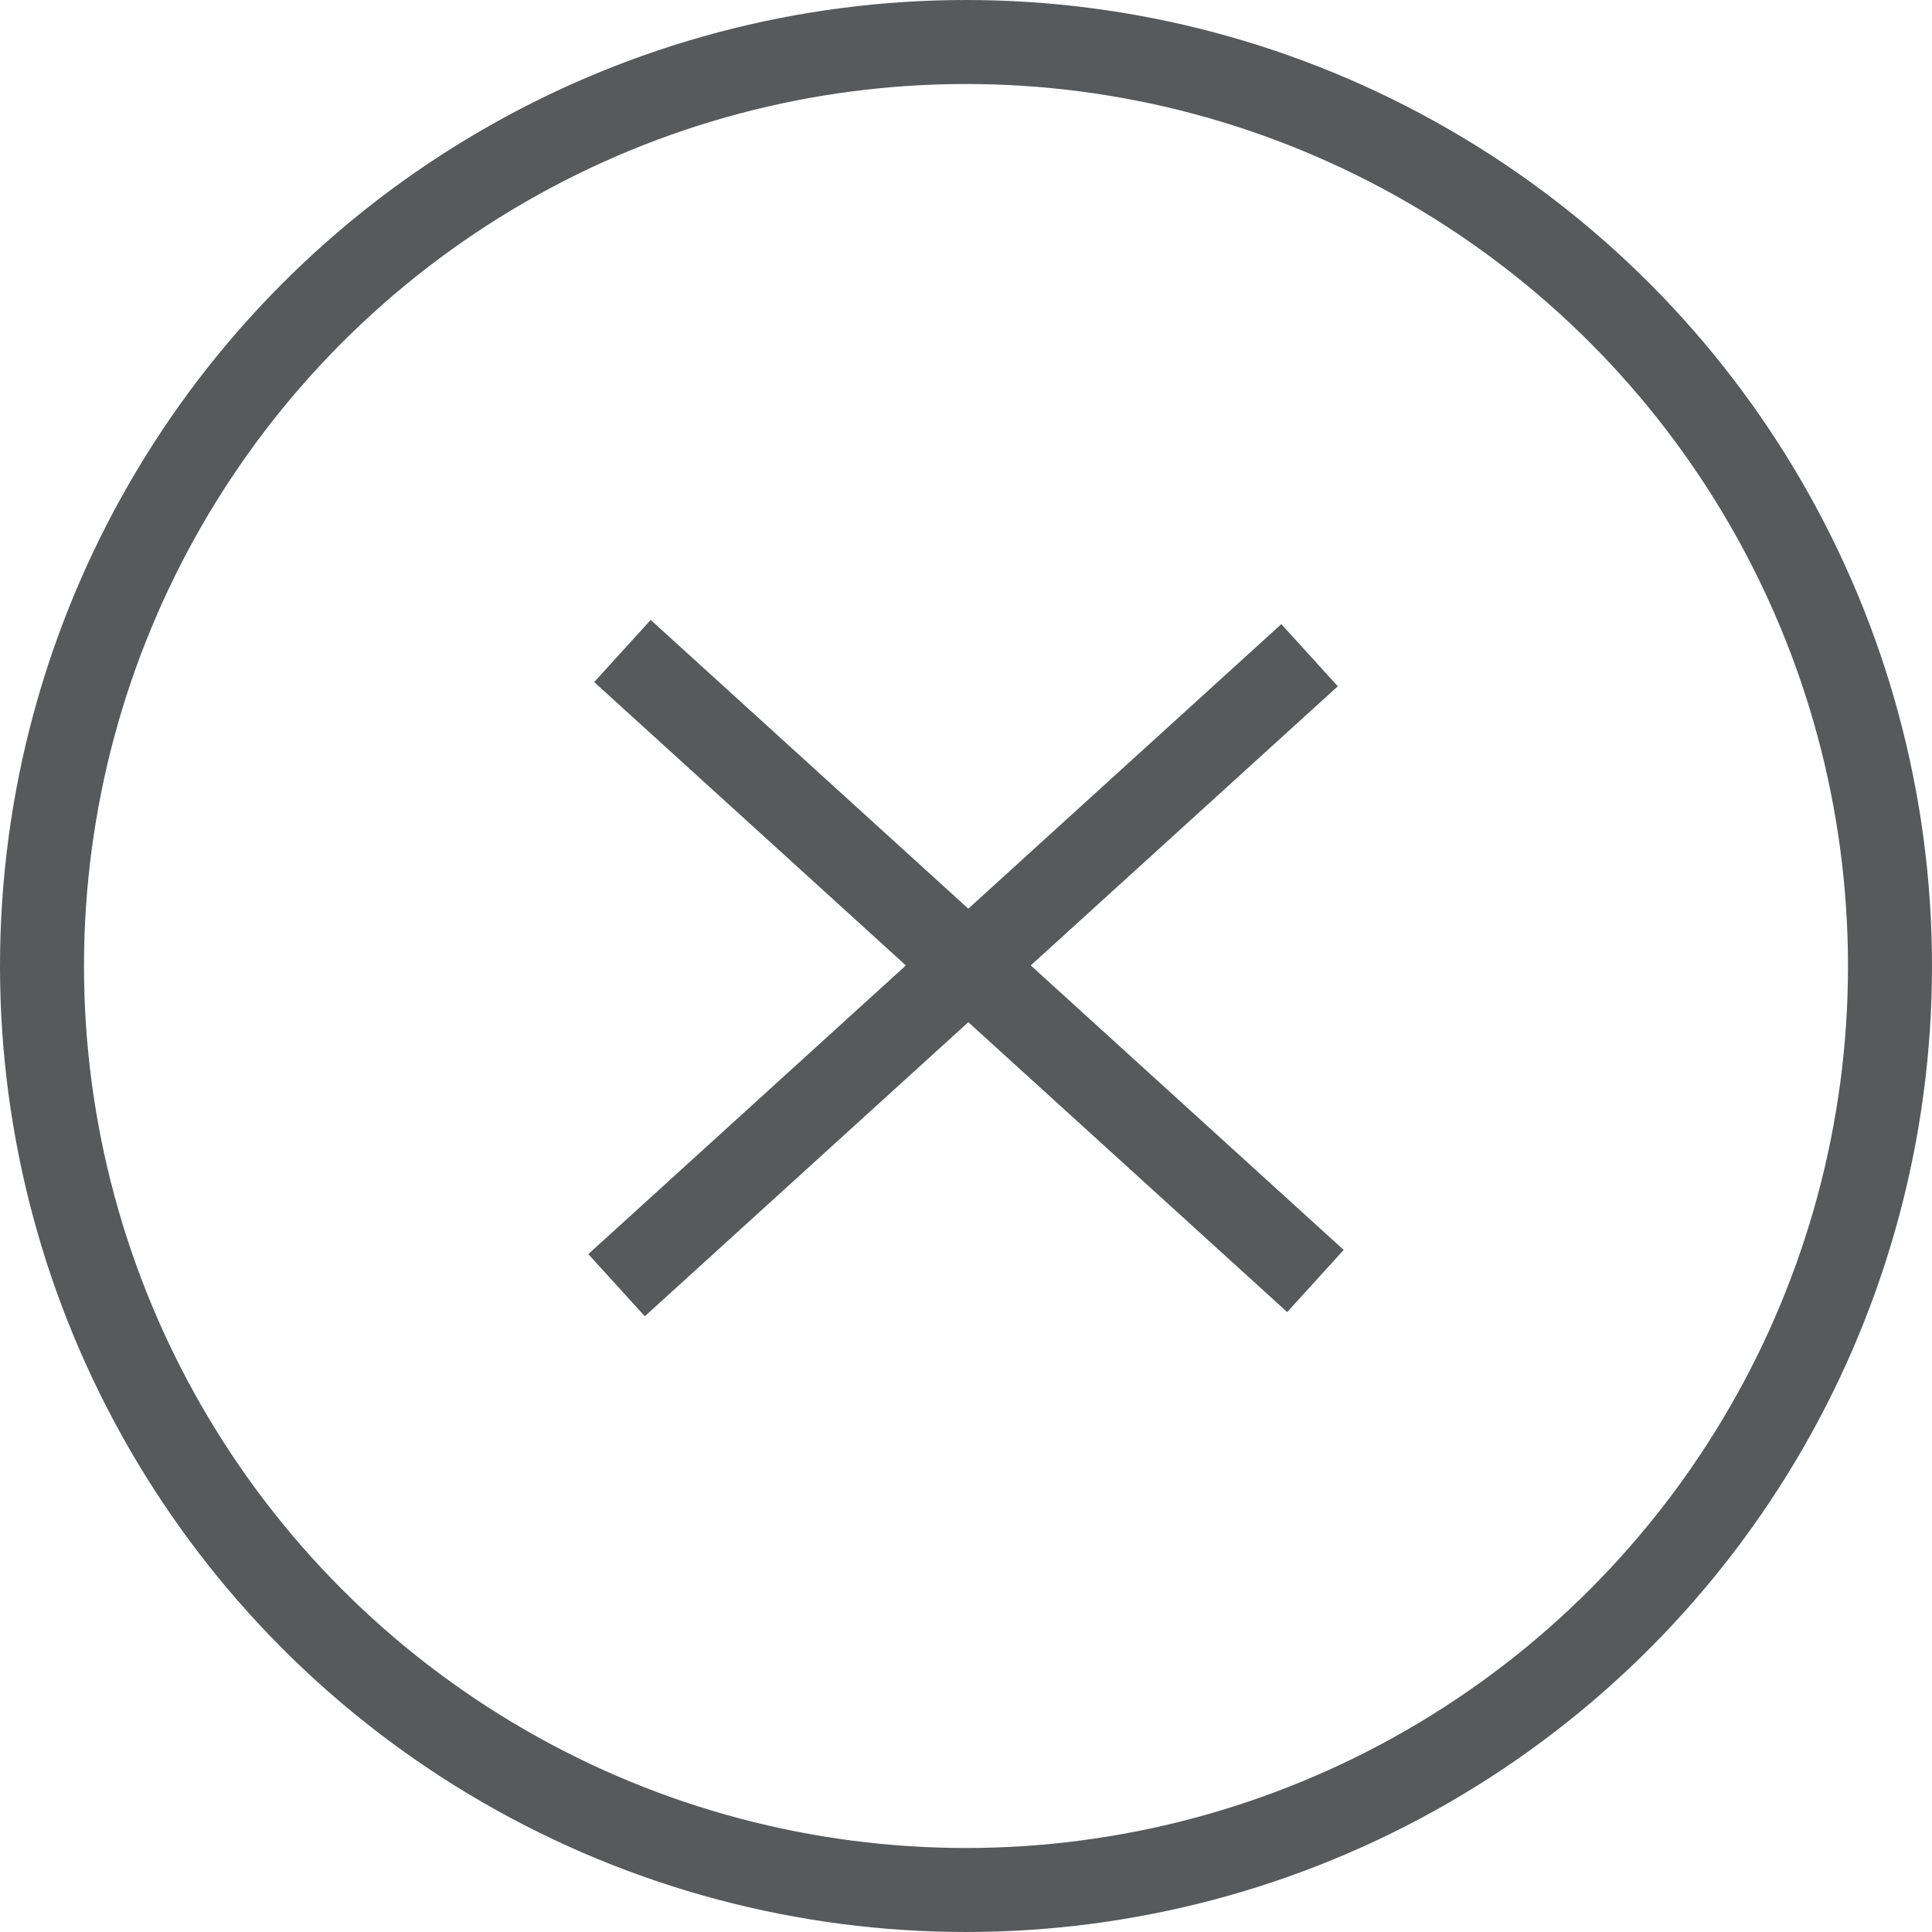
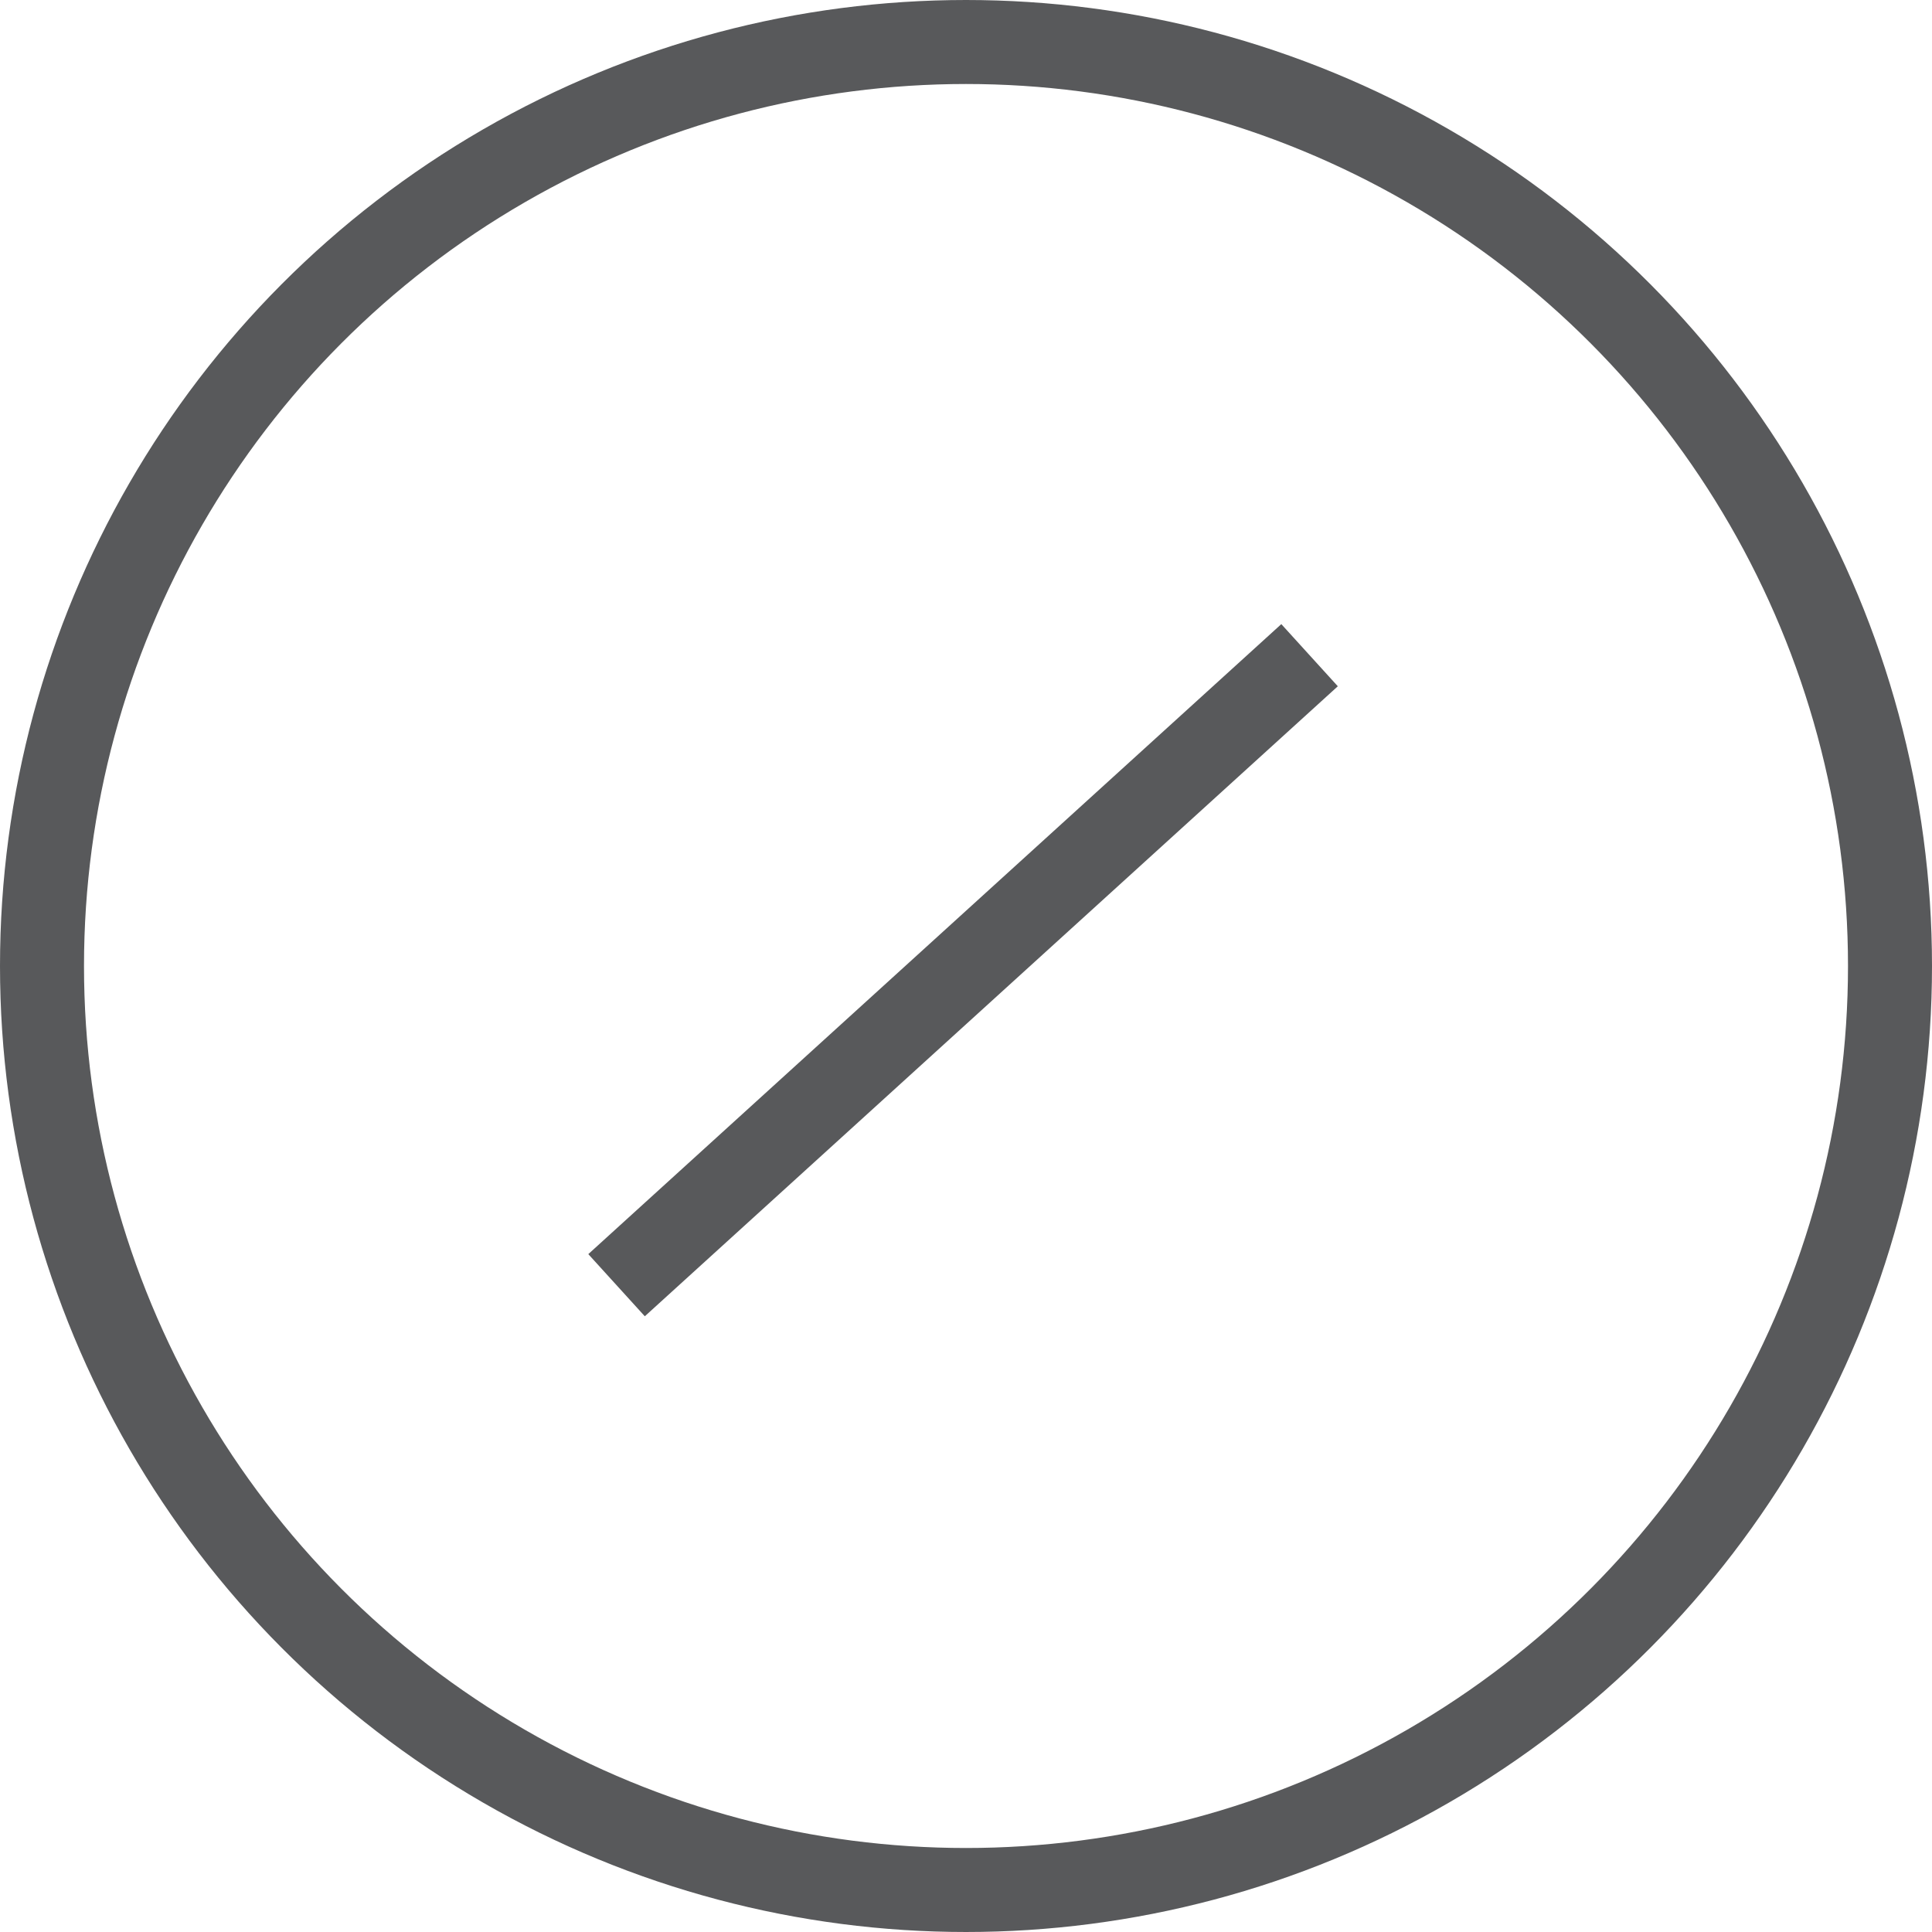
<svg xmlns="http://www.w3.org/2000/svg" viewBox="0 0 23 23">
  <defs>
    <style>.cls-1{fill:none;stroke:#58595b;stroke-miterlimit:10;}</style>
  </defs>
  <g id="圖層_2" data-name="圖層 2">
    <g id="Layer_1" data-name="Layer 1">
      <circle class="cls-1" cx="11.5" cy="11.5" r="11" />
-       <line class="cls-1" x1="7.41" y1="7.75" x2="15.66" y2="15.25" />
      <line class="cls-1" x1="15.59" y1="7.8" x2="7.34" y2="15.3" />
    </g>
  </g>
</svg>